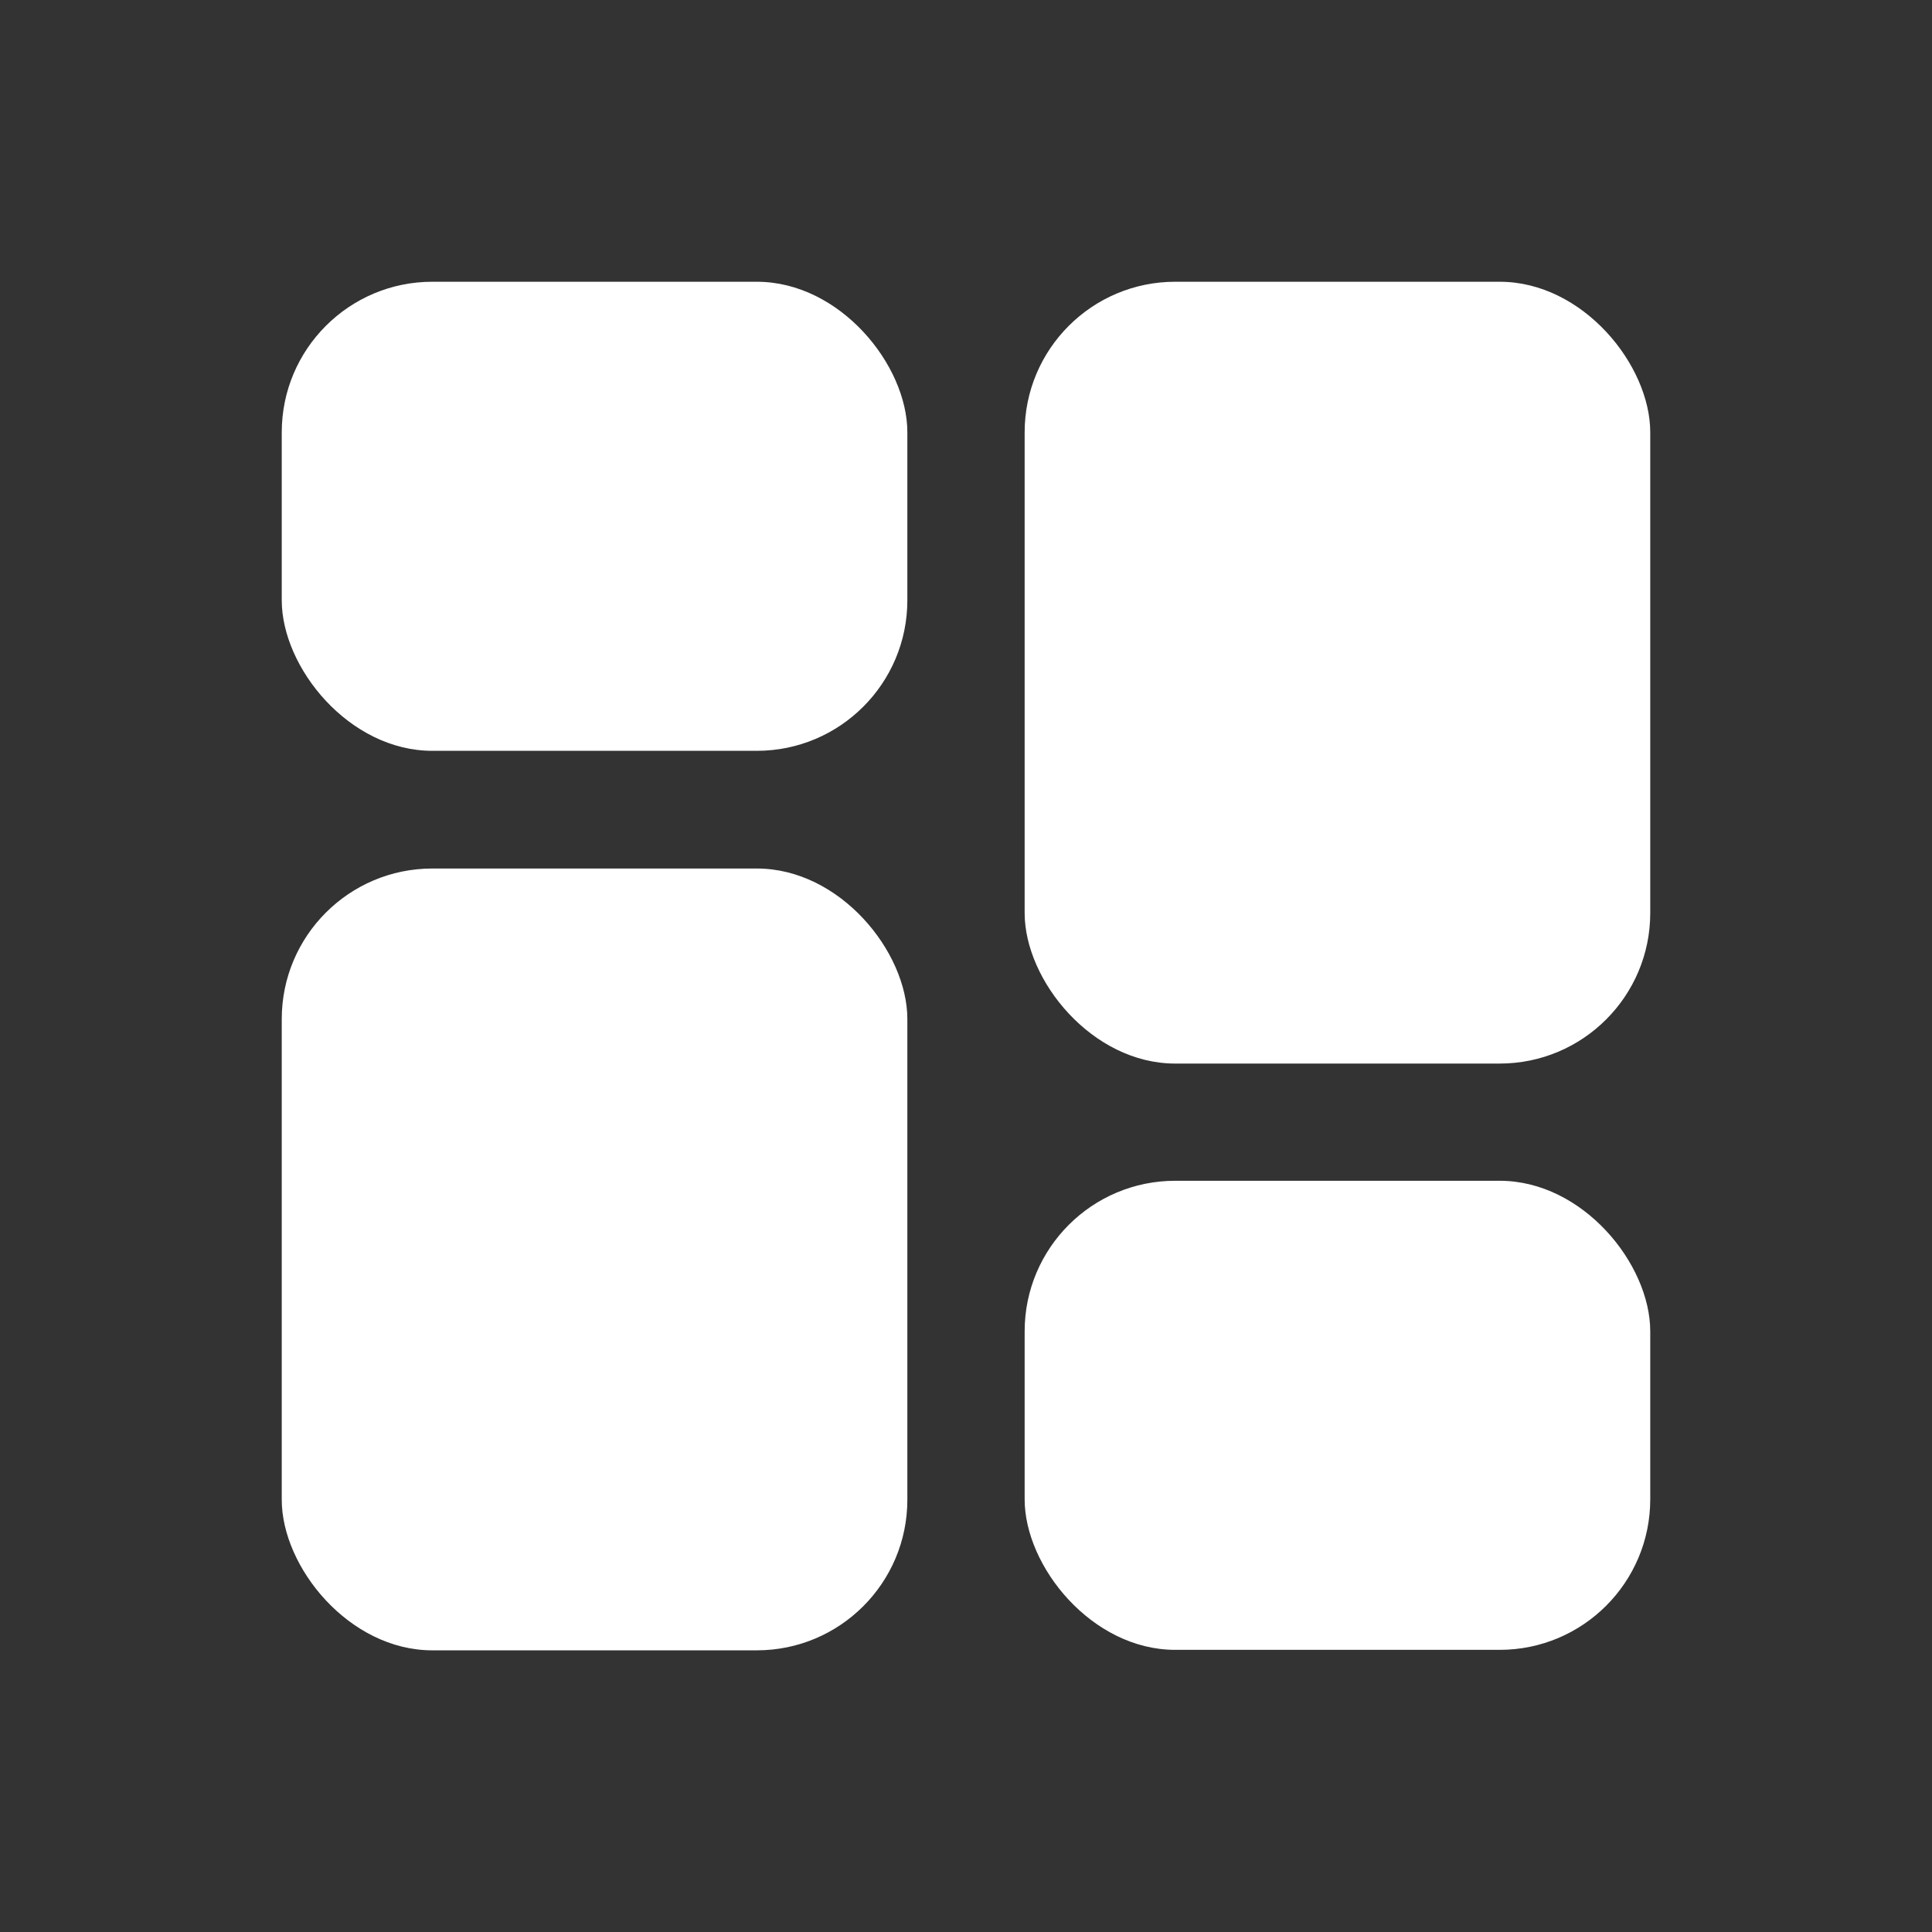
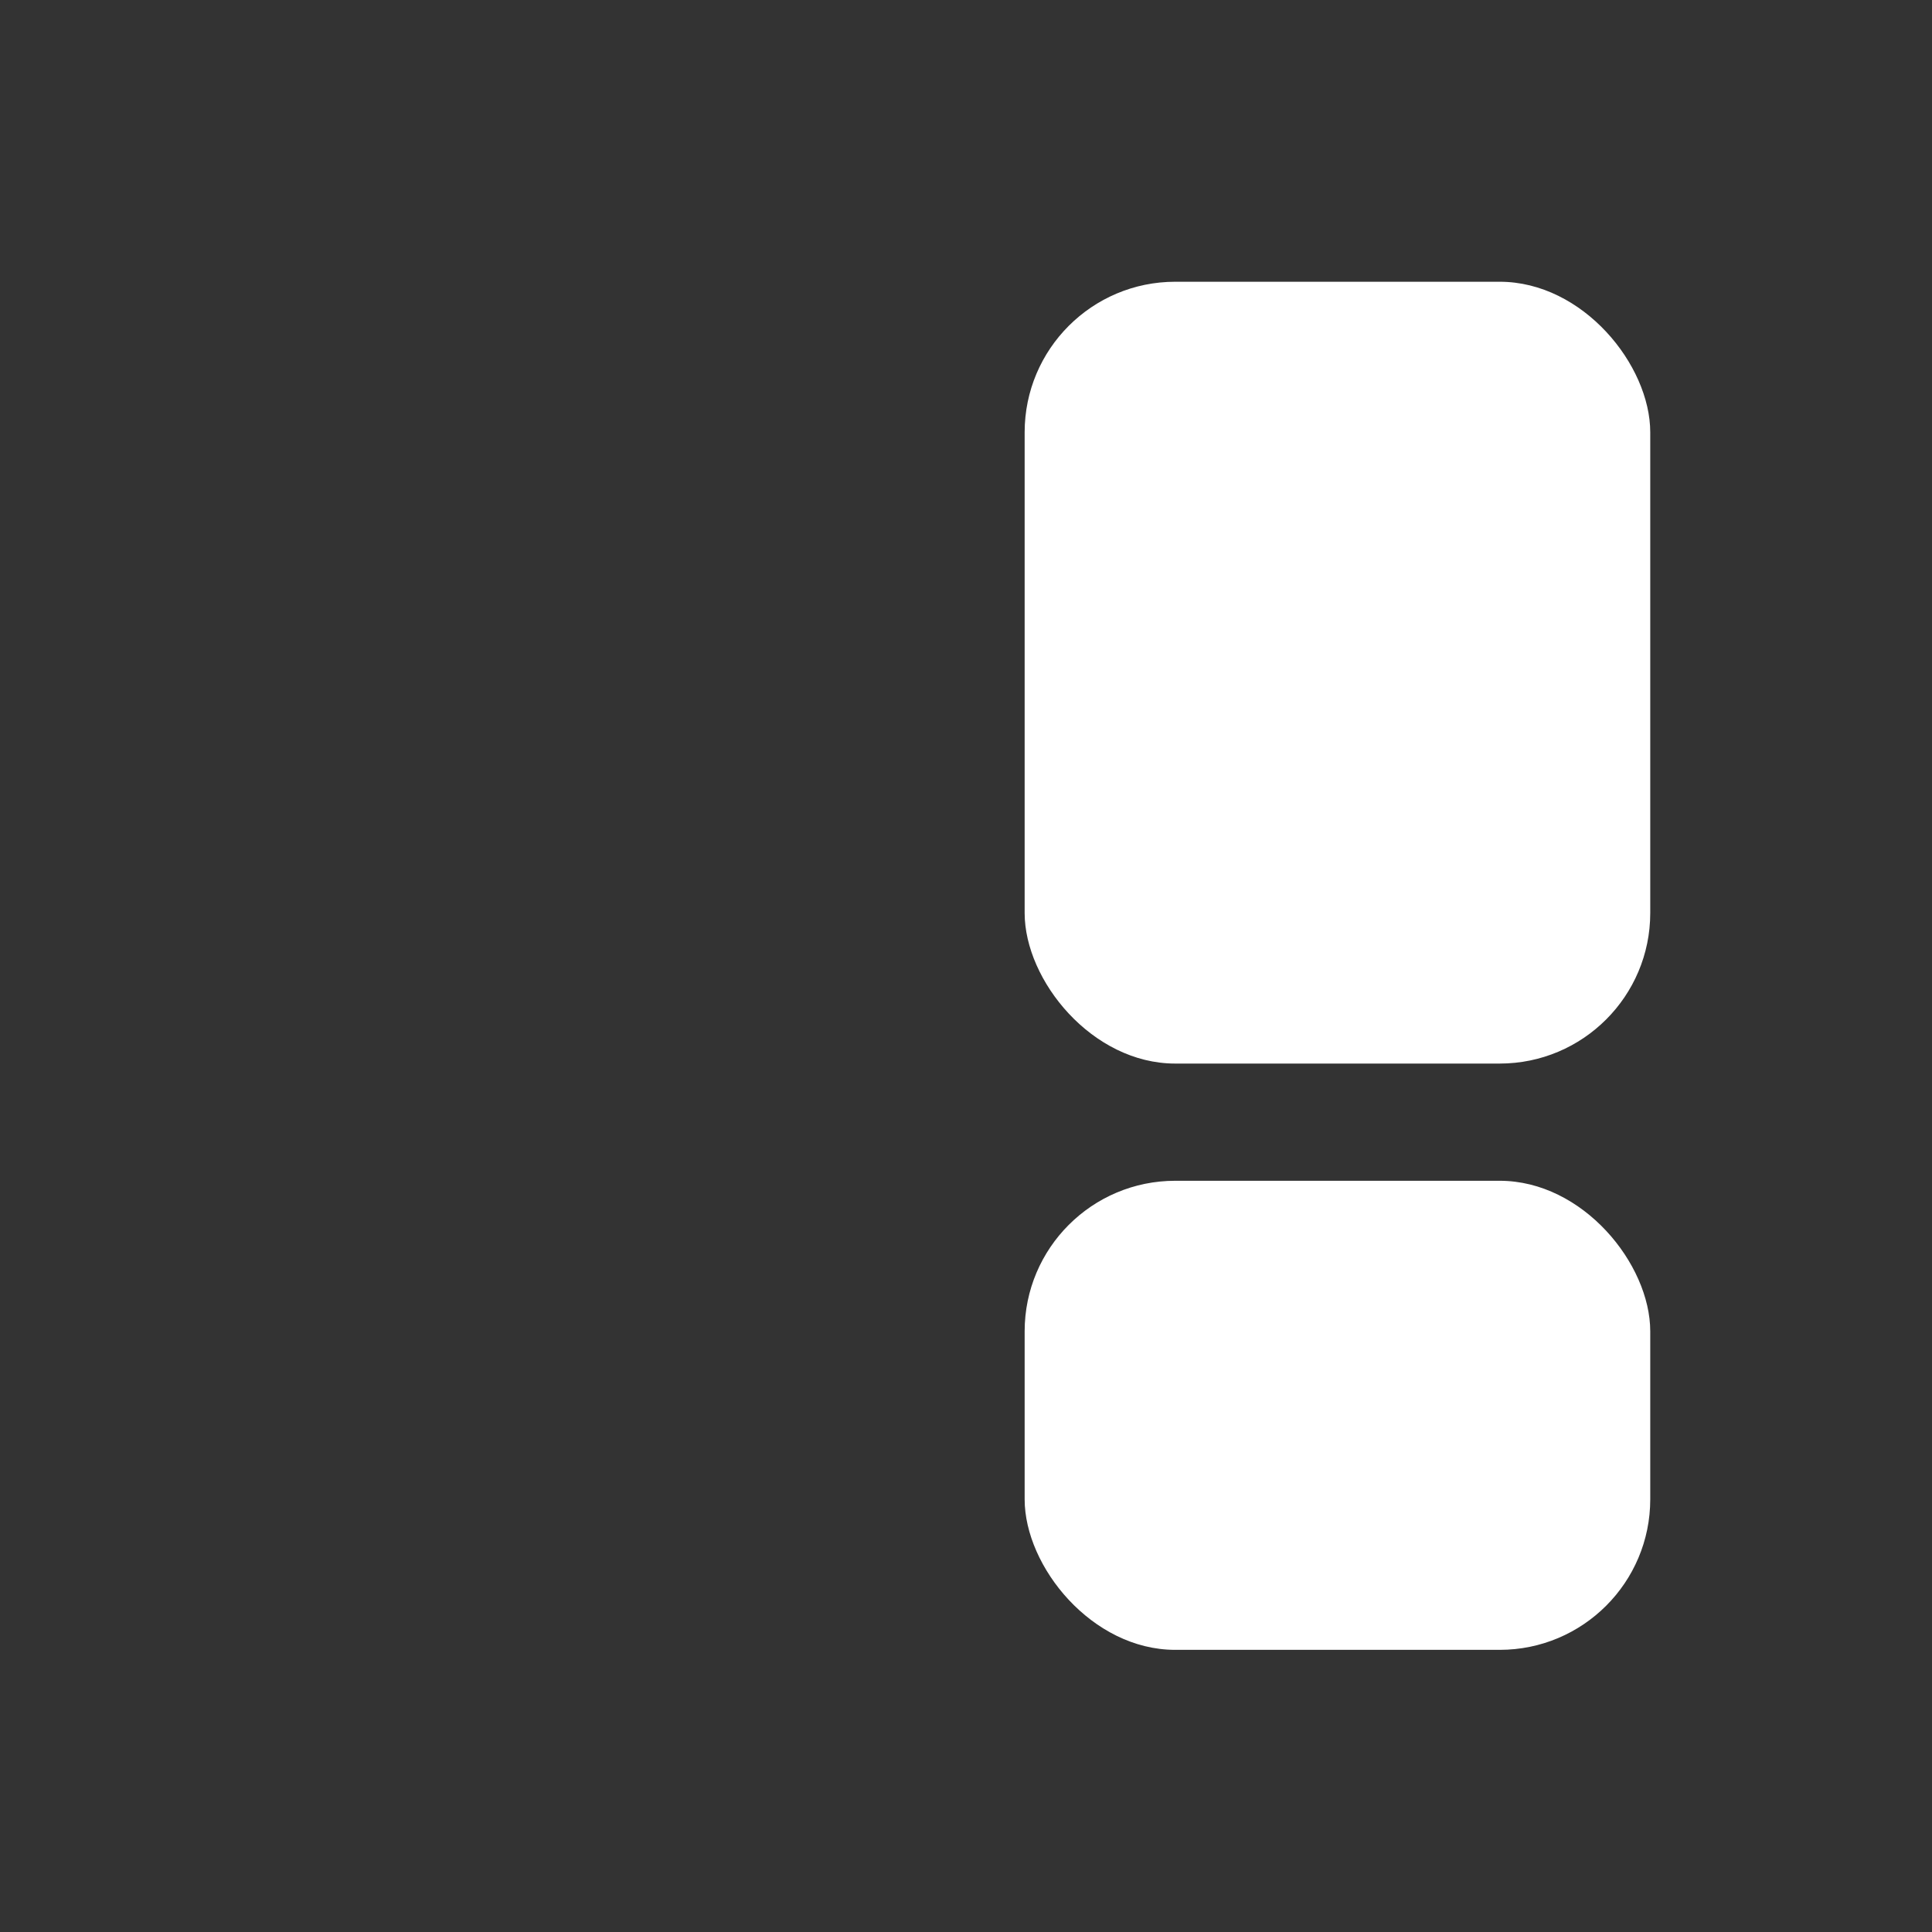
<svg xmlns="http://www.w3.org/2000/svg" width="48" height="48" viewBox="0 0 48 48" fill="none">
  <rect x="0" y="0" width="48" height="48" fill="#333333" stroke="none" />
  <rect x="25.457" y="7" width="15.543" height="19.424" rx="3.741" fill="white" />
-   <rect x="7" y="21.578" width="15.543" height="19.424" rx="3.741" fill="white" />
  <rect x="25.457" y="29.336" width="15.543" height="11.654" rx="3.741" fill="white" />
-   <rect x="7" y="7" width="15.543" height="11.654" rx="3.741" fill="white" />
</svg>